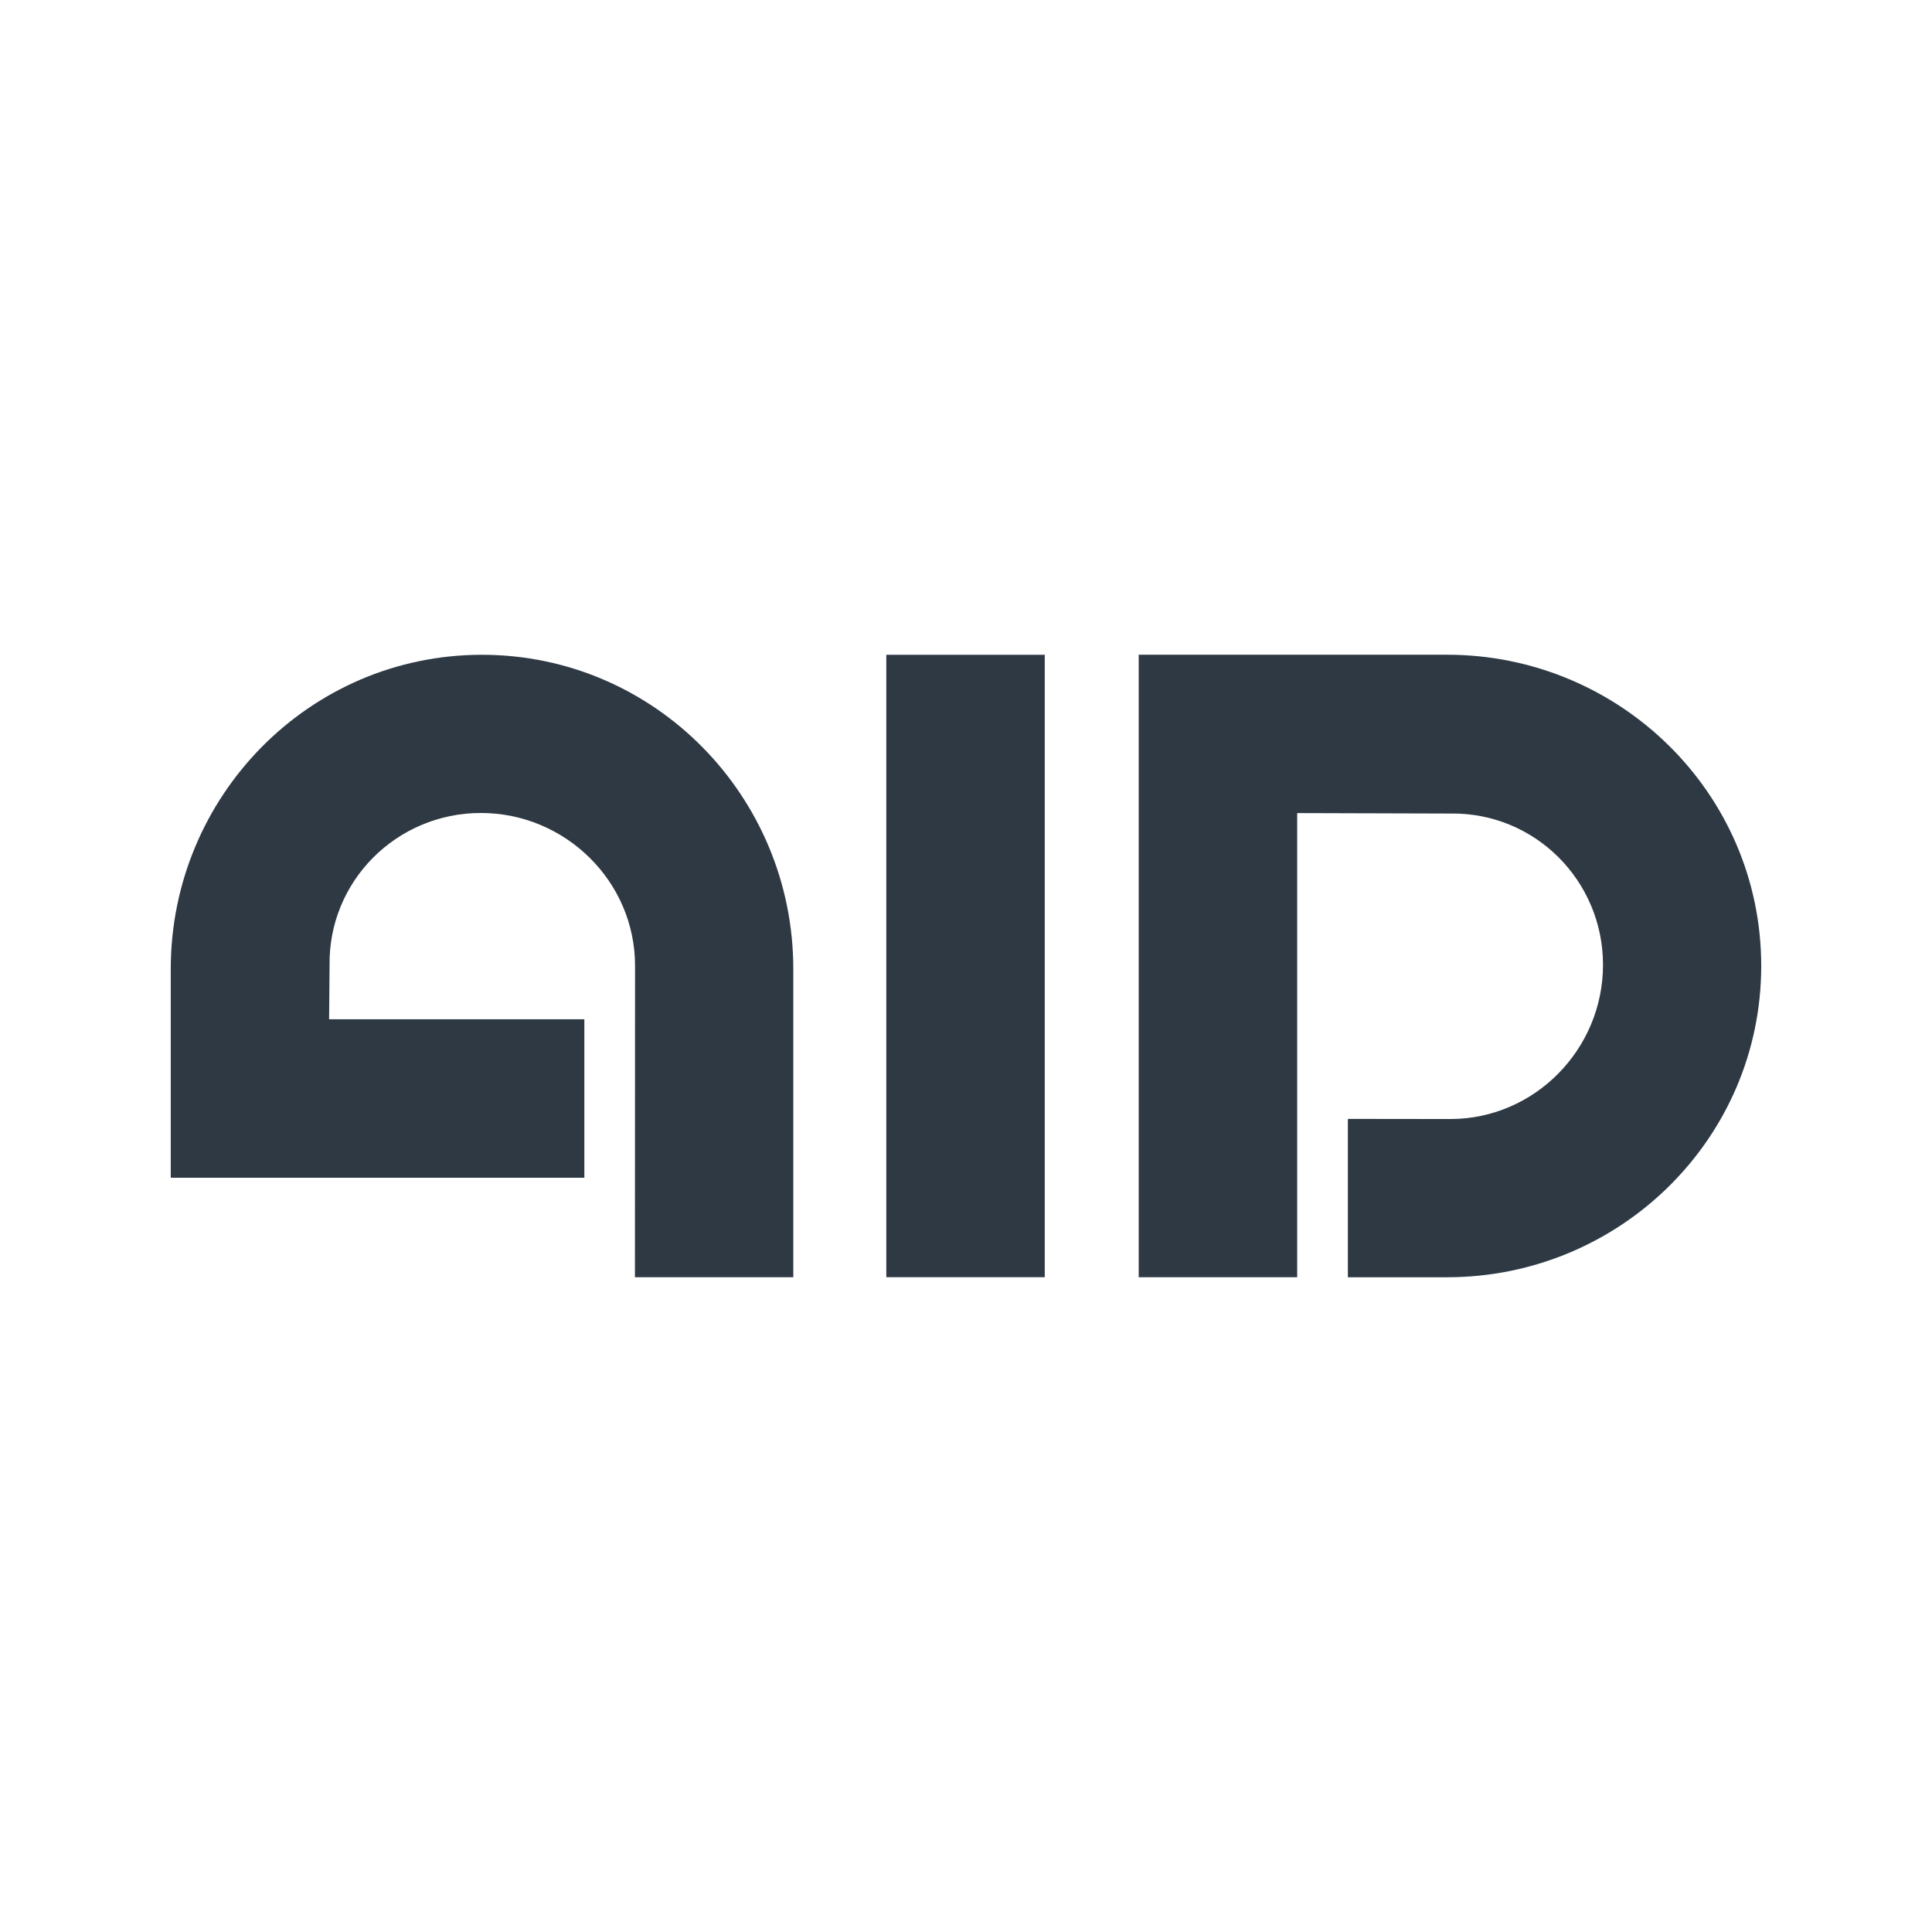
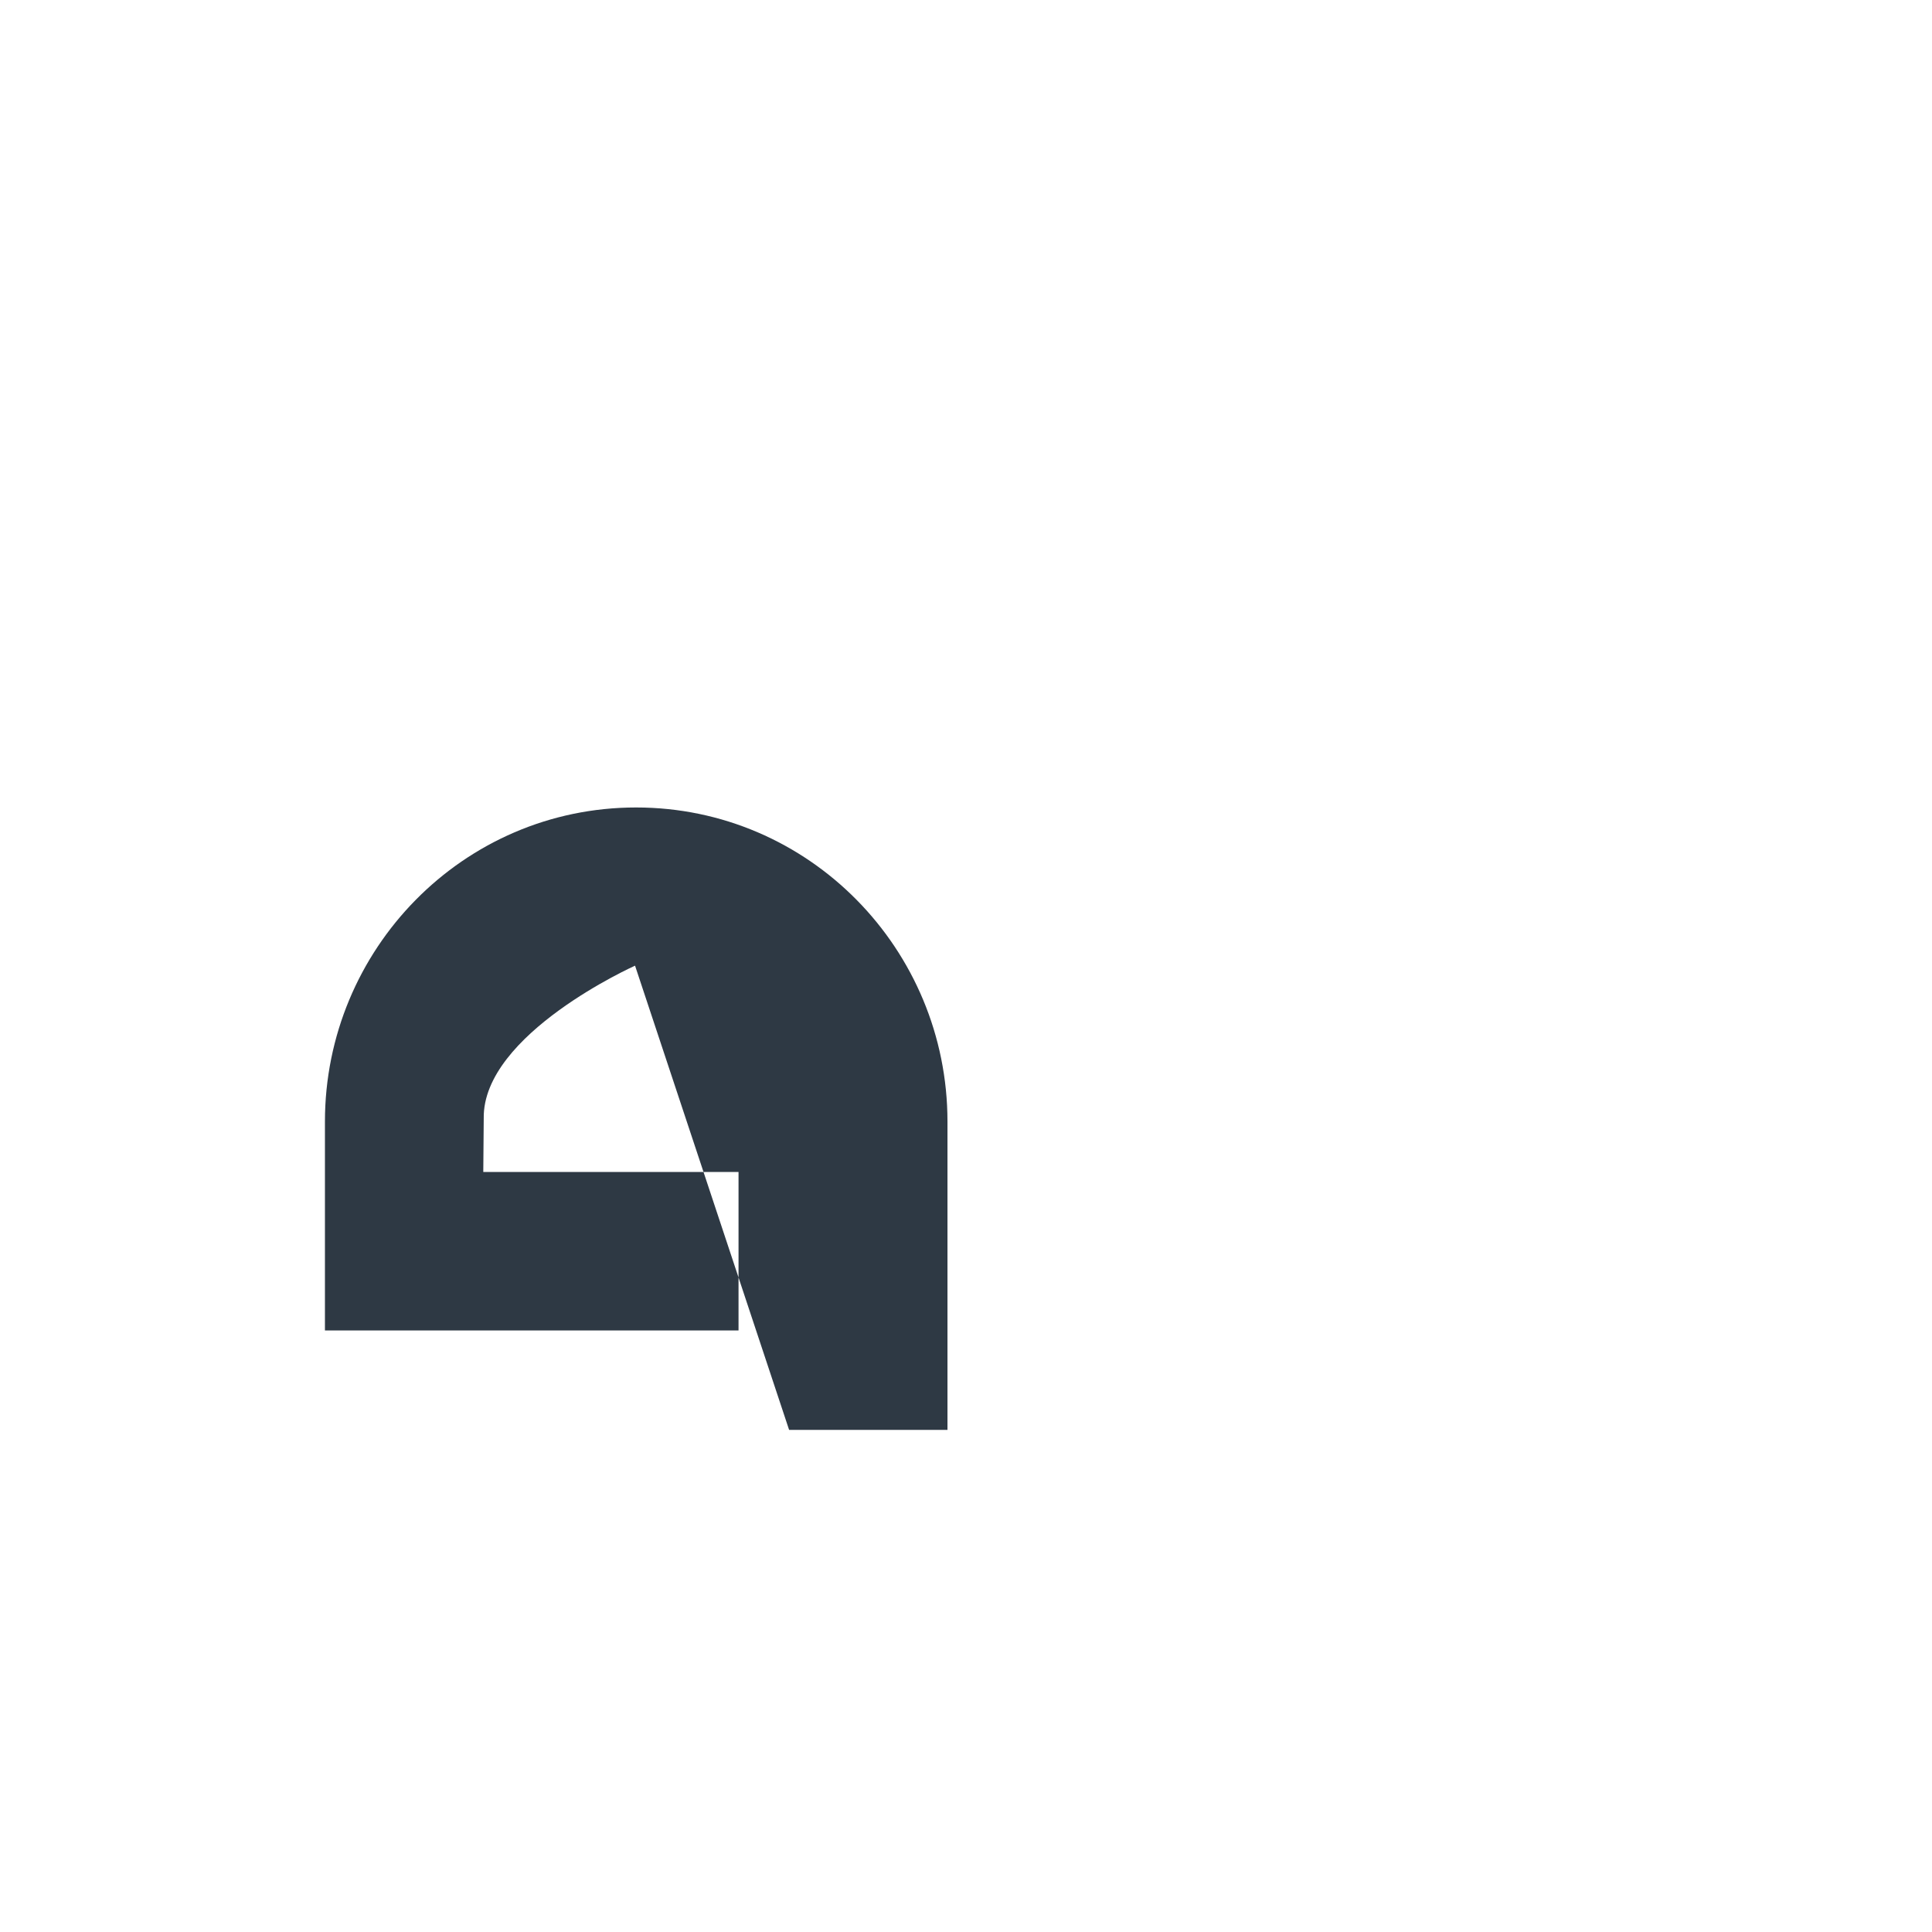
<svg xmlns="http://www.w3.org/2000/svg" height="192" viewBox="0 0 192 192" width="192">
  <g fill="none" fill-rule="evenodd">
-     <path d="m0 0h192v192h-192z" fill="#fff" />
    <g fill="#2e3944" transform="translate(16.971 65.067)">
-       <path d="m127.158 46.141c8.382 0 15.176-6.939 15.176-15.322s-6.794-15.176-15.178-15.037l-15.215-.045v46.125h-15.75v-61.863h30.643c17.119 0 31.223 13.735 31.223 30.922 0 17.197-14.088 30.945-31.223 30.945h-9.854v-15.738" />
-       <path d="m71.11.004h15.746v61.856h-15.746z" fill-rule="nonzero" />
-       <path d="m46.139 30.9c0-8.382-6.939-15.174-15.322-15.174s-15.176 6.794-15.037 15.174l-.045 5.329h25.366v15.748h-41.102v-20.755c0-17.117 13.735-31.217 30.922-31.217 17.187 0 30.945 14.086 30.945 31.217v30.639h-15.738" />
+       <path d="m46.139 30.9s-15.176 6.794-15.037 15.174l-.045 5.329h25.366v15.748h-41.102v-20.755c0-17.117 13.735-31.217 30.922-31.217 17.187 0 30.945 14.086 30.945 31.217v30.639h-15.738" />
    </g>
  </g>
</svg>